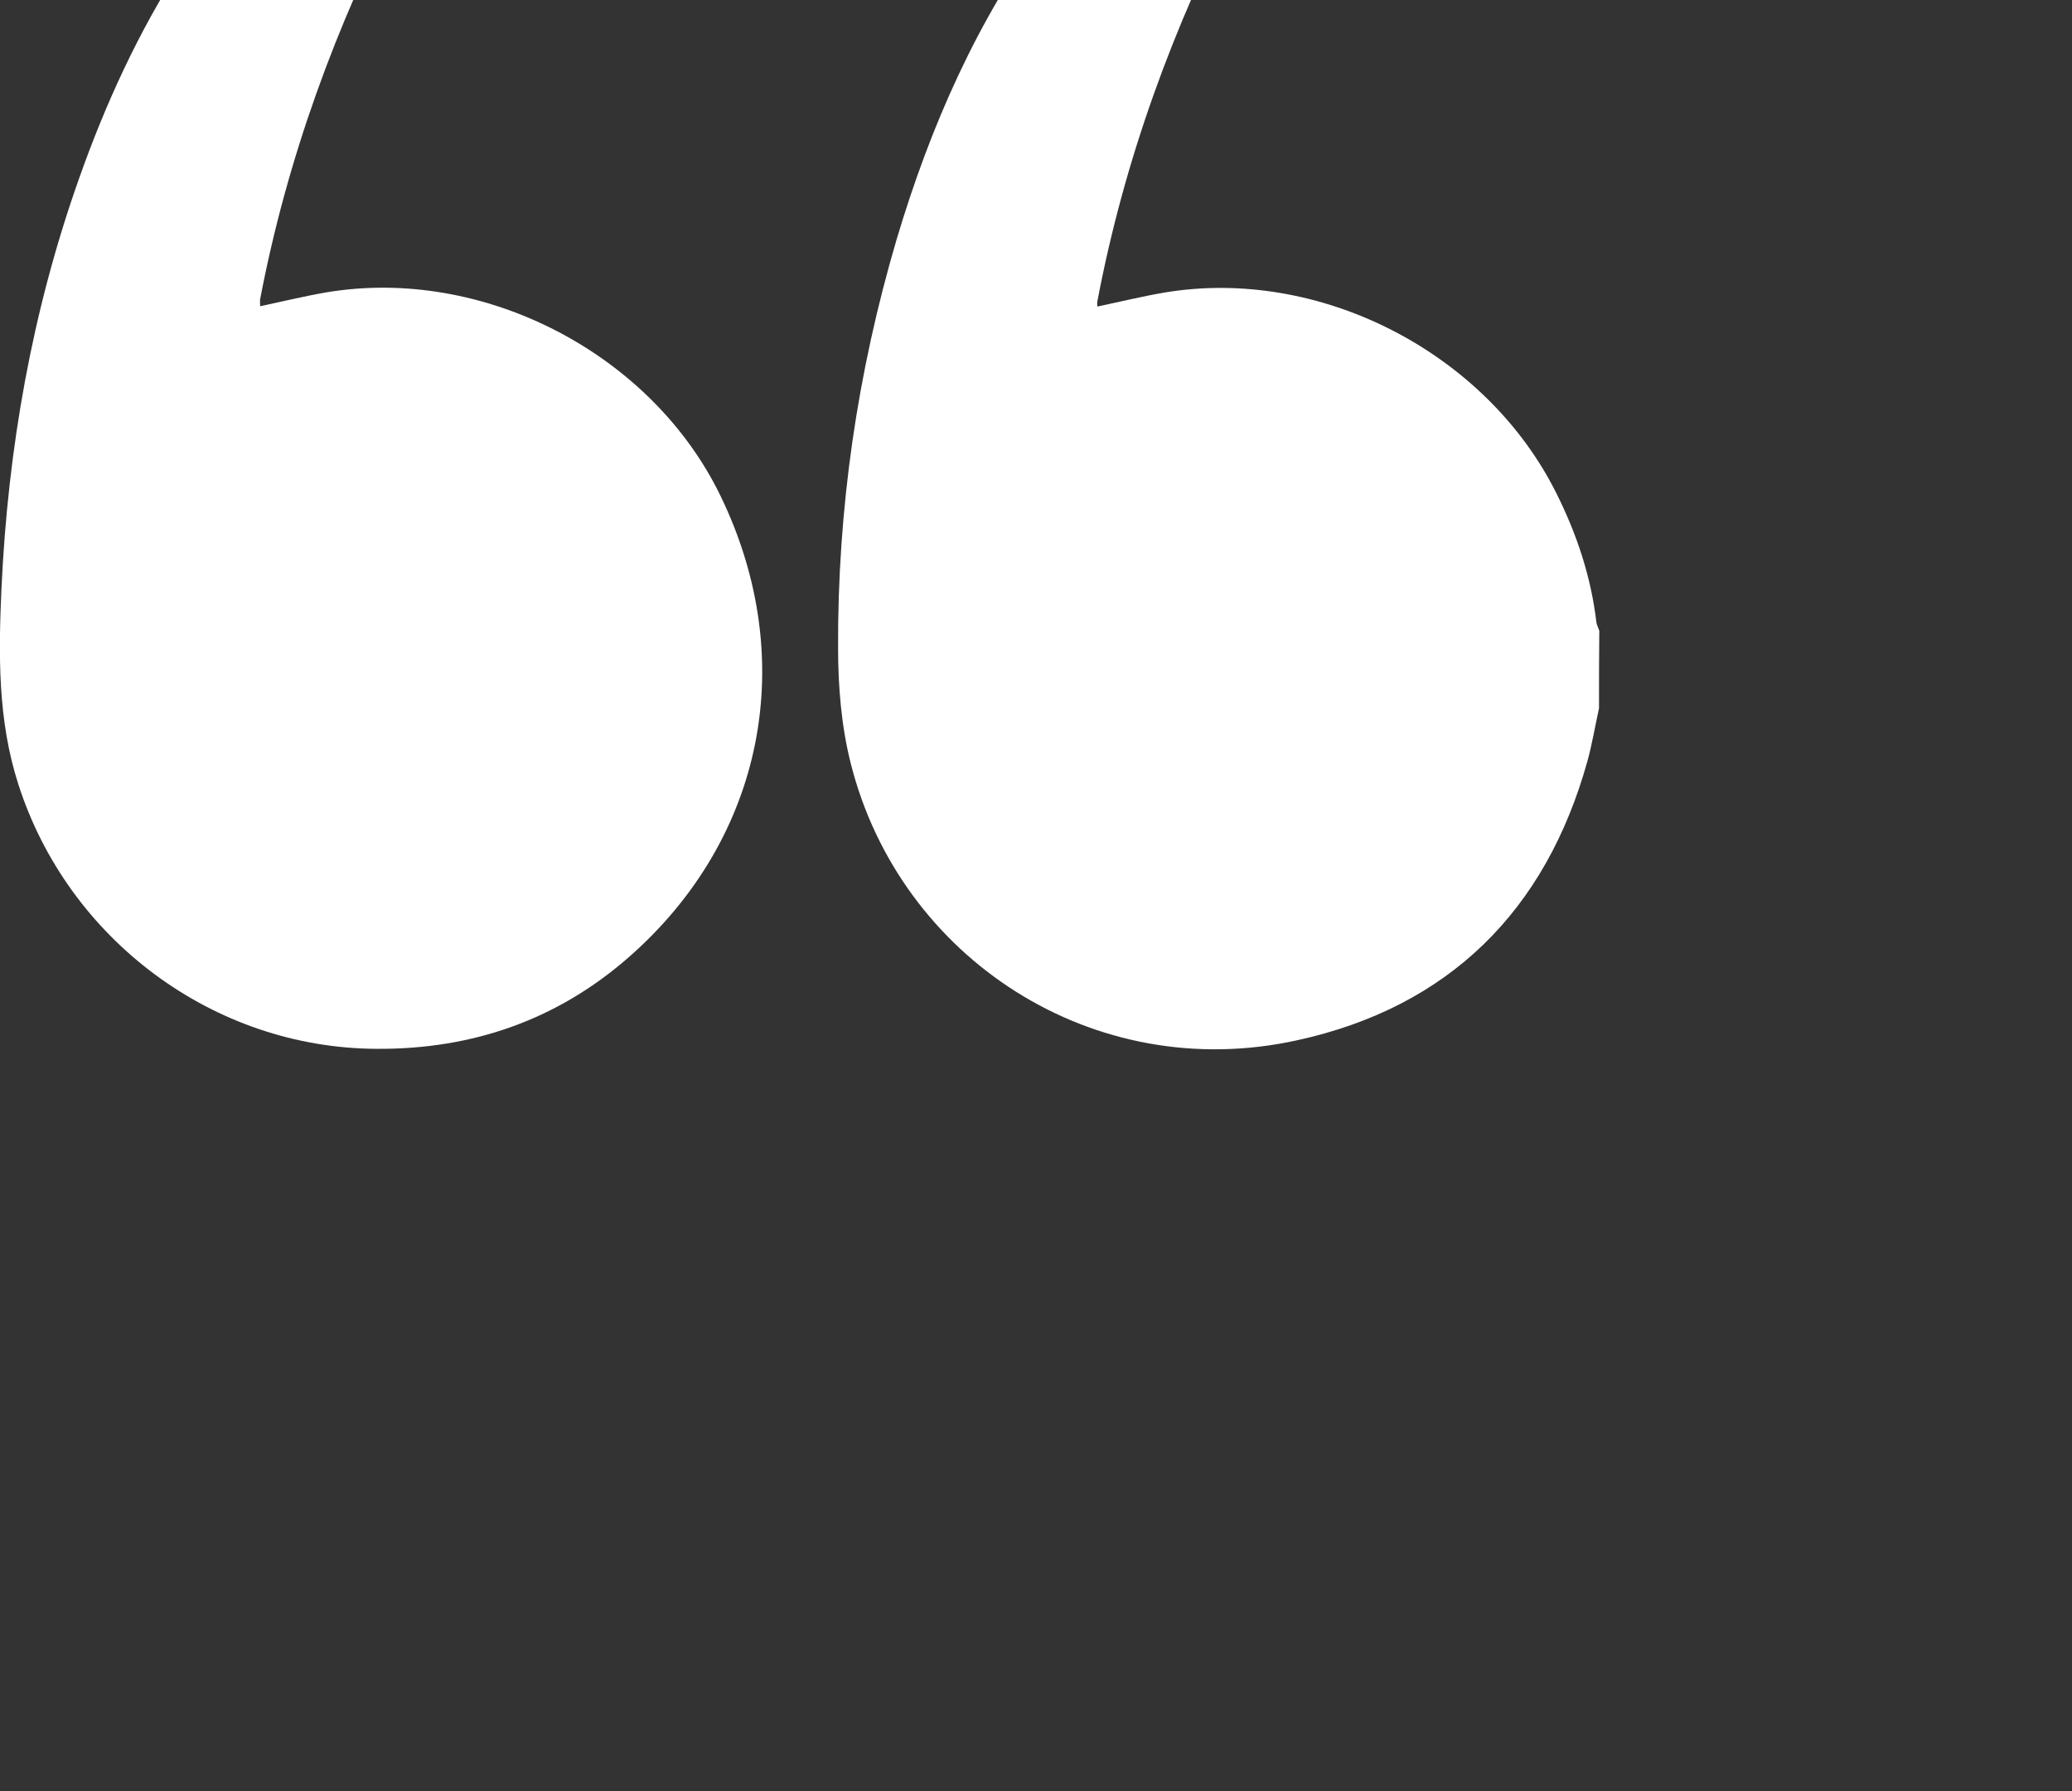
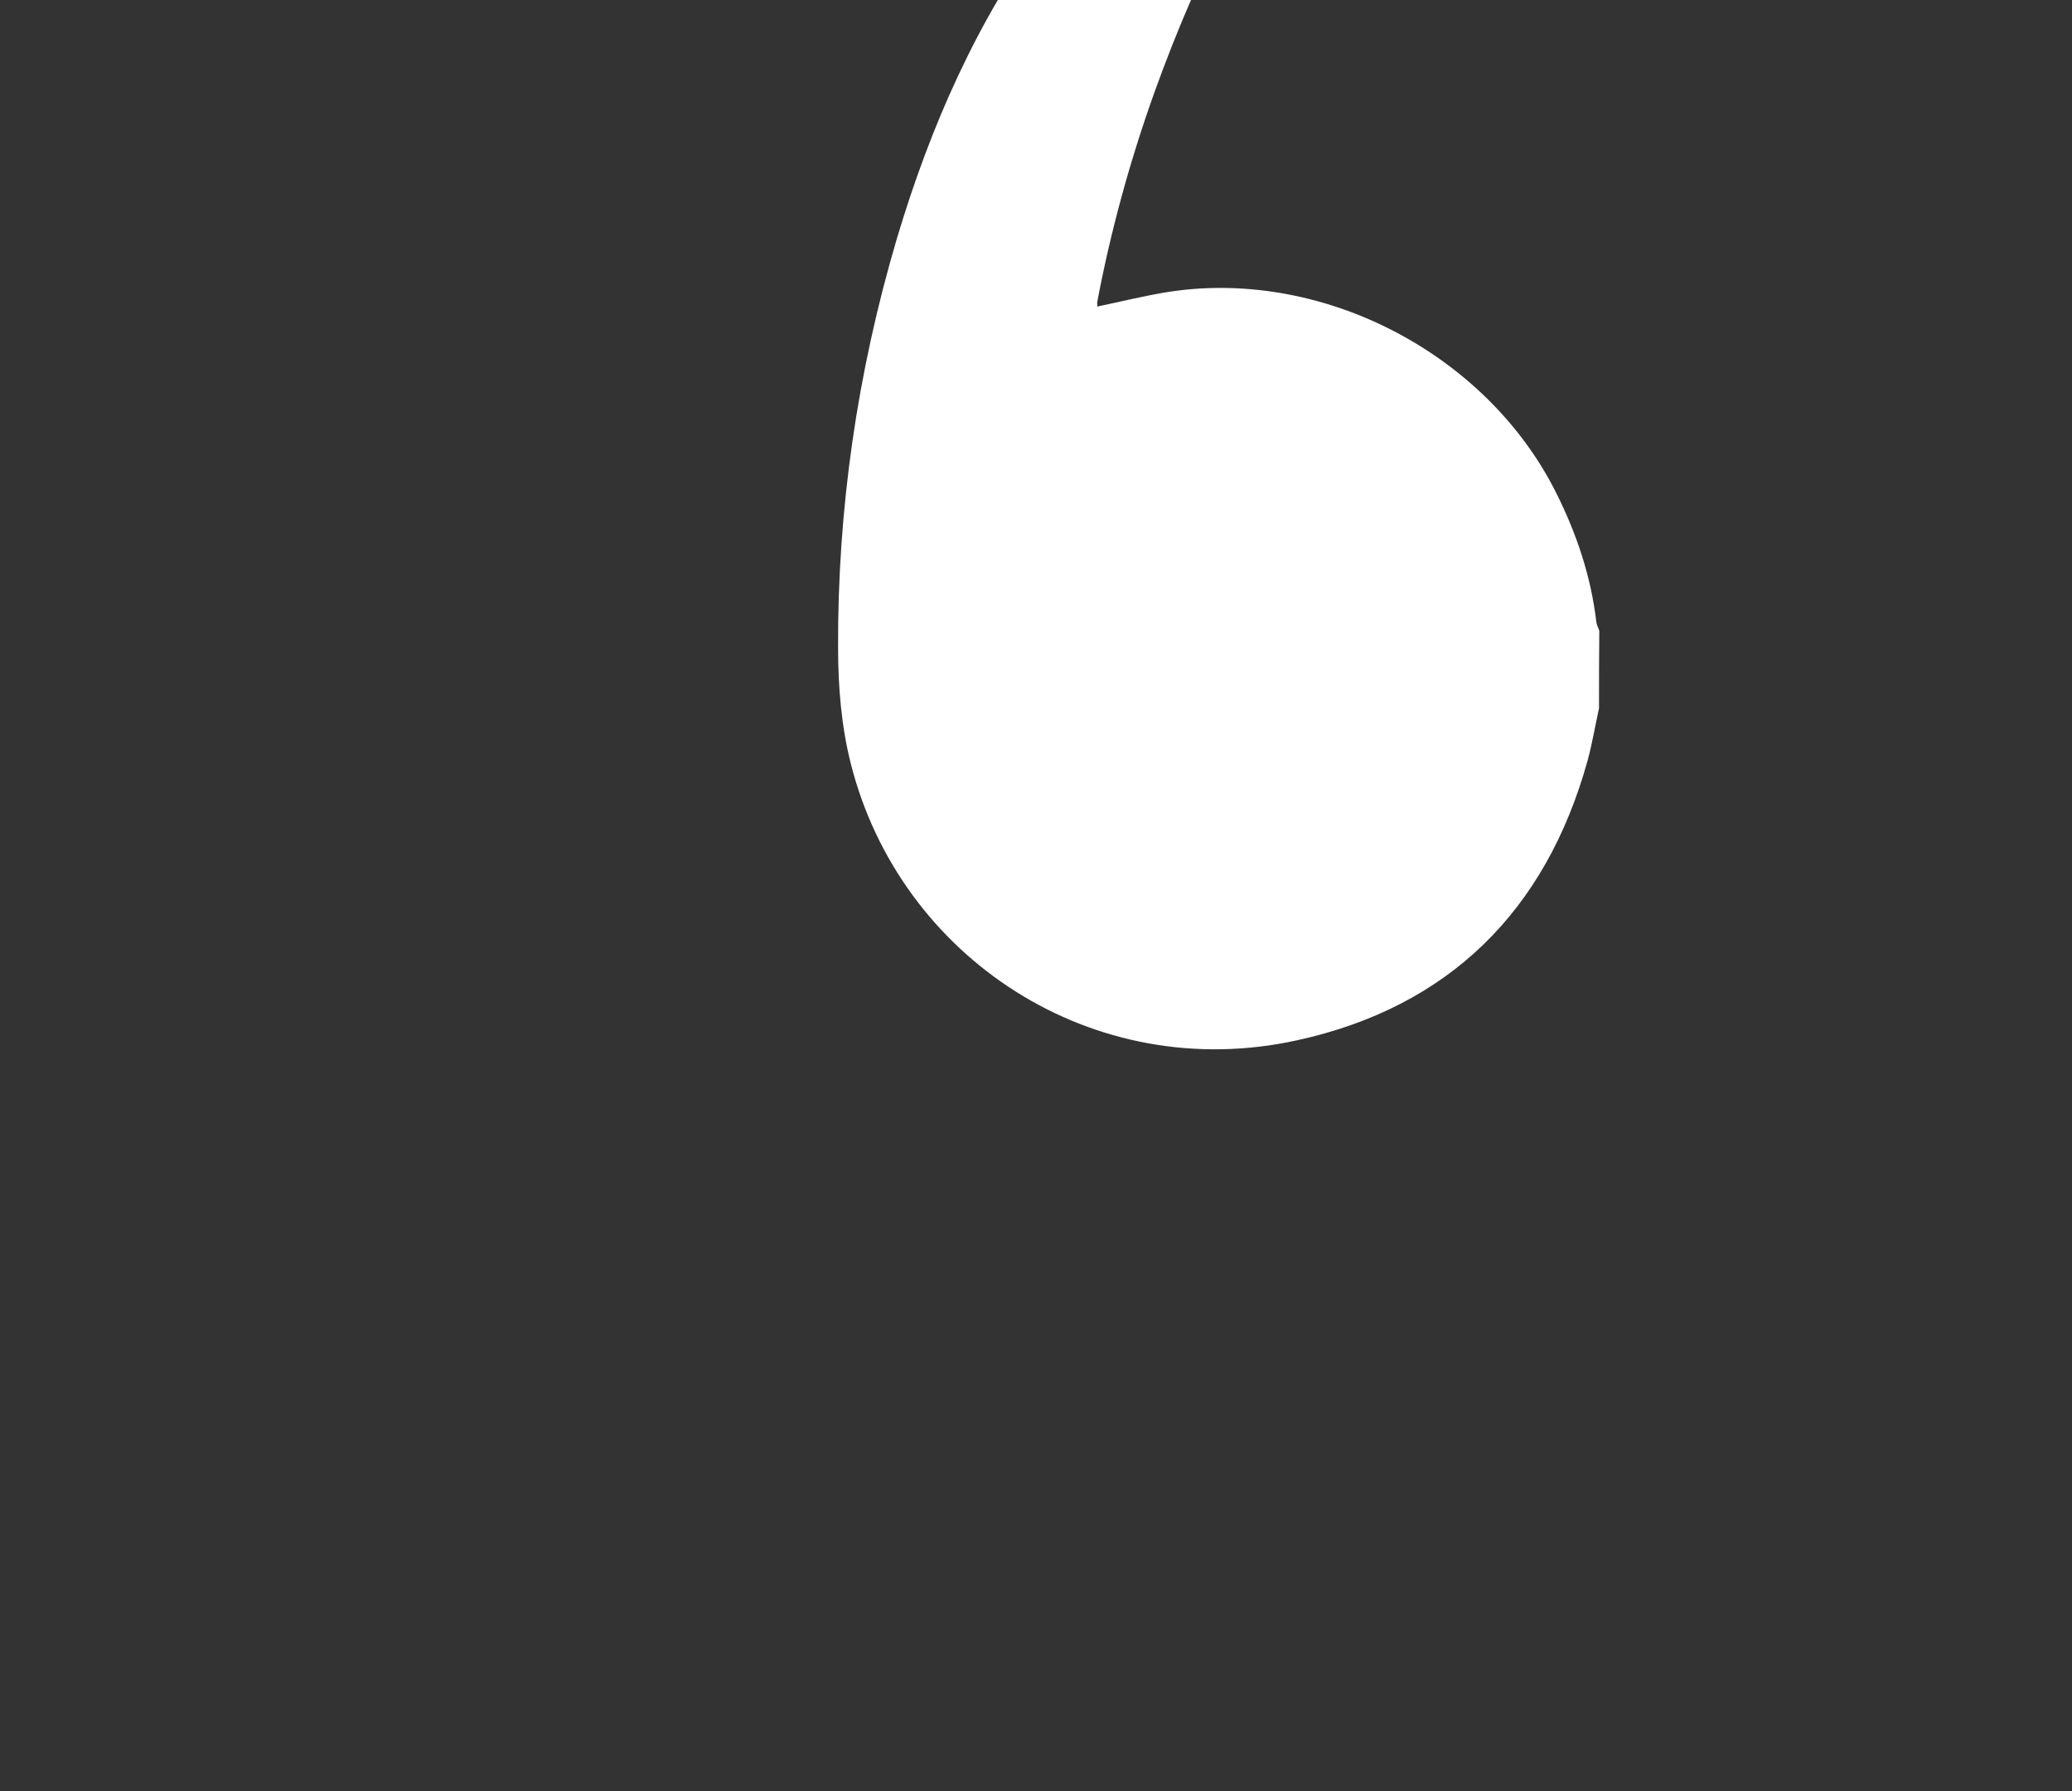
<svg xmlns="http://www.w3.org/2000/svg" id="Capa_1" x="0px" y="0px" width="700.9px" height="605.9px" viewBox="0 0 700.9 605.9" style="enable-background:new 0 0 700.9 605.9;" xml:space="preserve">
  <rect x="0" y="0" width="700.9" height="605.9" fill="#333333" stroke="none" />
  <style type="text/css">	.st0{fill:#FFFFFF;}</style>
  <path class="st0" d="M540.9,239.6c-1.3,5.9-2.3,12-3.9,17.8c-14.1,50.8-47,83.3-98.2,94.5c-68.9,15.2-134.4-27.8-151-93.6 c-3.2-12.6-4.3-26.1-4.3-39.1c-0.2-47,6.5-93.1,19.8-138.2c11.4-38.3,27.3-74.4,51.2-106.8c15.8-21.4,34.1-40.2,55.7-55.8 c13.3-9.5,26.8-18.7,40.4-27.8c2.2-1.5,5.1-2.1,7.7-3.1c0.4,0.5,0.8,0.9,1.2,1.4c-1.2,3.2-2.1,6.5-3.7,9.5 c-12.1,22.4-24.8,44.5-36.5,67.1c-22.4,43.2-39,88.5-48.1,136.5c-0.1,0.5,0,1,0,1.7c7.6-1.6,15-3.4,22.5-4.7 c52.5-8.9,109,20.1,132.8,67.9c6.9,13.8,11.7,28.2,13.5,43.5c0.1,1,0.7,2,1,3C540.9,222,540.9,230.8,540.9,239.6z" />
-   <path class="st0" d="M176.2-111.3c-1.2,3.2-2,6.5-3.6,9.4c-12.2,22.5-25,44.8-36.8,67.5C113.6,8.6,97.1,53.6,88,101.2 c-0.1,0.7,0,1.4,0,2.4c7.5-1.6,14.9-3.4,22.4-4.7c53.1-8.9,110.2,20.7,133.5,69.2c26.5,55,14.7,115.5-31.2,155.7 c-24.2,21.2-52.9,31.2-85.2,31C72.1,354.6,23,317.7,6.2,265.3c-7-21.7-6.7-44-5.7-66.3c2.2-47.3,10.3-93.5,26.1-138.2 c18.3-52,45.5-98.2,89-133.3c16.4-13.2,34.2-24.6,51.5-36.7c2.2-1.6,5.1-2.2,7.7-3.3C175.3-112.1,175.7-111.7,176.2-111.3z" />
</svg>